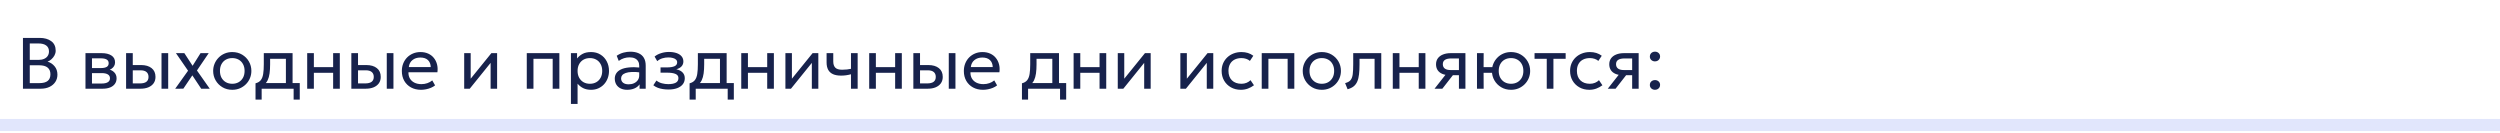
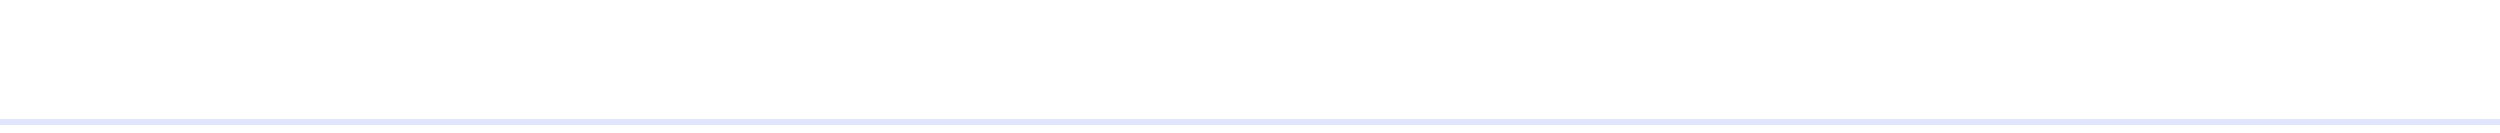
<svg xmlns="http://www.w3.org/2000/svg" width="620" height="33" viewBox="0 0 620 33" fill="none">
-   <path d="M620 31V29.5H0V31V32.5H620V31Z" fill="#E1E6FC" />
-   <path d="M5.692 22V9.4H9.832C11.014 9.4 11.971 9.67 12.703 10.21C13.441 10.744 13.81 11.533 13.81 12.577C13.81 12.979 13.711 13.366 13.513 13.738C13.315 14.104 13.06 14.425 12.748 14.701C12.442 14.977 12.124 15.172 11.794 15.286C12.484 15.49 13.063 15.871 13.531 16.429C14.005 16.987 14.242 17.68 14.242 18.508C14.242 19.186 14.071 19.786 13.729 20.308C13.393 20.83 12.91 21.244 12.28 21.55C11.656 21.85 10.915 22 10.057 22H5.692ZM7.384 20.614H9.751C10.681 20.614 11.371 20.434 11.821 20.074C12.277 19.714 12.505 19.162 12.505 18.418C12.505 17.692 12.274 17.14 11.812 16.762C11.356 16.378 10.642 16.186 9.67 16.186H7.384V20.614ZM7.384 14.854H9.553C10.075 14.854 10.531 14.77 10.921 14.602C11.311 14.434 11.611 14.194 11.821 13.882C12.037 13.564 12.145 13.183 12.145 12.739C12.145 12.103 11.917 11.617 11.461 11.281C11.011 10.945 10.366 10.777 9.526 10.777H7.384V14.854ZM21.199 22V13.18H25.249C26.233 13.18 27.025 13.372 27.625 13.756C28.231 14.14 28.534 14.71 28.534 15.466C28.534 15.802 28.456 16.105 28.3 16.375C28.144 16.645 27.922 16.876 27.634 17.068C27.346 17.254 27.007 17.392 26.617 17.482L26.59 17.122C27.34 17.242 27.913 17.506 28.309 17.914C28.711 18.316 28.912 18.82 28.912 19.426C28.912 19.96 28.771 20.419 28.489 20.803C28.213 21.187 27.817 21.484 27.301 21.694C26.785 21.898 26.17 22 25.456 22H21.199ZM22.81 20.713H25.231C25.879 20.713 26.38 20.605 26.734 20.389C27.094 20.173 27.274 19.849 27.274 19.417C27.274 18.985 27.097 18.664 26.743 18.454C26.389 18.238 25.885 18.13 25.231 18.13H22.558V16.879H25.024C25.636 16.879 26.11 16.786 26.446 16.6C26.782 16.414 26.95 16.105 26.95 15.673C26.95 15.247 26.782 14.941 26.446 14.755C26.116 14.563 25.642 14.467 25.024 14.467H22.81V20.713ZM31.271 22V13.18H32.927V20.686H34.691C35.405 20.686 35.939 20.554 36.293 20.29C36.653 20.02 36.833 19.615 36.833 19.075C36.833 18.547 36.665 18.142 36.329 17.86C35.999 17.578 35.507 17.437 34.853 17.437H32.666V16.132H34.97C36.086 16.132 36.962 16.387 37.598 16.897C38.24 17.401 38.561 18.127 38.561 19.075C38.561 19.693 38.405 20.221 38.093 20.659C37.781 21.091 37.346 21.424 36.788 21.658C36.23 21.886 35.579 22 34.835 22H31.271ZM40.055 22V13.18H41.711V22H40.055ZM43.444 22.009L46.639 17.536L43.633 13.18H45.721L47.764 16.321L49.734 13.18H51.76L48.843 17.482L52.02 22H49.897L47.7 18.688L45.468 21.991L43.444 22.009ZM57.599 22.27C56.687 22.27 55.874 22.057 55.16 21.631C54.446 21.205 53.885 20.638 53.477 19.93C53.069 19.222 52.865 18.442 52.865 17.59C52.865 16.96 52.982 16.363 53.216 15.799C53.45 15.235 53.78 14.737 54.206 14.305C54.632 13.867 55.133 13.525 55.709 13.279C56.285 13.033 56.915 12.91 57.599 12.91C58.517 12.91 59.333 13.123 60.047 13.549C60.761 13.975 61.322 14.542 61.73 15.25C62.138 15.958 62.342 16.738 62.342 17.59C62.342 18.22 62.225 18.817 61.991 19.381C61.757 19.945 61.427 20.443 61.001 20.875C60.575 21.307 60.074 21.649 59.498 21.901C58.922 22.147 58.289 22.27 57.599 22.27ZM57.599 20.776C58.193 20.776 58.718 20.647 59.174 20.389C59.636 20.125 59.999 19.756 60.263 19.282C60.527 18.802 60.659 18.238 60.659 17.59C60.659 16.936 60.527 16.372 60.263 15.898C60.005 15.418 59.645 15.049 59.183 14.791C58.721 14.533 58.193 14.404 57.599 14.404C57.005 14.404 56.477 14.533 56.015 14.791C55.559 15.049 55.199 15.418 54.935 15.898C54.677 16.372 54.548 16.936 54.548 17.59C54.548 18.238 54.677 18.802 54.935 19.282C55.199 19.756 55.562 20.125 56.024 20.389C56.486 20.647 57.011 20.776 57.599 20.776ZM70.903 22V14.584H66.988V15.943C66.988 16.789 66.943 17.542 66.853 18.202C66.763 18.856 66.604 19.423 66.376 19.903C66.148 20.377 65.827 20.767 65.413 21.073C65.005 21.379 64.48 21.604 63.838 21.748L63.37 20.659C63.952 20.509 64.387 20.248 64.675 19.876C64.969 19.498 65.167 18.988 65.269 18.346C65.371 17.698 65.422 16.897 65.422 15.943V13.18H72.559V22H70.903ZM63.37 24.7V20.659L64.495 20.776L64.747 20.596H74.341V24.7H72.82V22H64.891V24.7H63.37ZM76.183 22V13.18H77.839V16.654H82.618V13.18H84.274V22H82.618V18.058H77.839V22H76.183ZM87.134 22V13.18H88.79V20.686H90.554C91.268 20.686 91.802 20.554 92.156 20.29C92.516 20.02 92.696 19.615 92.696 19.075C92.696 18.547 92.528 18.142 92.192 17.86C91.862 17.578 91.37 17.437 90.716 17.437H88.529V16.132H90.833C91.949 16.132 92.825 16.387 93.461 16.897C94.103 17.401 94.424 18.127 94.424 19.075C94.424 19.693 94.268 20.221 93.956 20.659C93.644 21.091 93.209 21.424 92.651 21.658C92.093 21.886 91.442 22 90.698 22H87.134ZM95.918 22V13.18H97.574V22H95.918ZM104.41 22.27C103.474 22.27 102.649 22.075 101.935 21.685C101.221 21.295 100.663 20.752 100.261 20.056C99.859 19.354 99.658 18.538 99.658 17.608C99.658 16.936 99.772 16.312 100 15.736C100.234 15.16 100.558 14.662 100.972 14.242C101.392 13.822 101.881 13.495 102.439 13.261C103.003 13.027 103.615 12.91 104.275 12.91C104.989 12.91 105.625 13.036 106.183 13.288C106.747 13.54 107.212 13.894 107.578 14.35C107.95 14.8 108.217 15.331 108.379 15.943C108.541 16.549 108.574 17.209 108.478 17.923H101.296C101.278 18.511 101.398 19.027 101.656 19.471C101.914 19.909 102.286 20.251 102.772 20.497C103.264 20.743 103.846 20.866 104.518 20.866C105.01 20.866 105.49 20.788 105.958 20.632C106.426 20.476 106.84 20.245 107.2 19.939L107.902 21.172C107.614 21.406 107.272 21.607 106.876 21.775C106.486 21.937 106.078 22.06 105.652 22.144C105.226 22.228 104.812 22.27 104.41 22.27ZM101.386 16.636H106.822C106.798 15.892 106.567 15.313 106.129 14.899C105.691 14.479 105.064 14.269 104.248 14.269C103.456 14.269 102.802 14.479 102.286 14.899C101.77 15.313 101.47 15.892 101.386 16.636ZM115.119 22V13.18H116.73V19.516L121.86 13.18H123.282V22H121.671V15.592L116.496 22H115.119ZM130.64 22V13.18H138.722V22H137.066V14.584H132.296V22H130.64ZM141.591 25.78V13.18H143.112V14.503C143.478 14.035 143.937 13.654 144.489 13.36C145.047 13.06 145.749 12.91 146.595 12.91C147.471 12.91 148.242 13.117 148.908 13.531C149.574 13.939 150.093 14.497 150.465 15.205C150.843 15.913 151.032 16.708 151.032 17.59C151.032 18.232 150.924 18.838 150.708 19.408C150.498 19.972 150.195 20.47 149.799 20.902C149.403 21.328 148.932 21.664 148.386 21.91C147.846 22.15 147.243 22.27 146.577 22.27C145.833 22.27 145.182 22.132 144.624 21.856C144.072 21.574 143.61 21.205 143.238 20.749V25.78H141.591ZM146.298 20.776C146.892 20.776 147.417 20.647 147.873 20.389C148.335 20.125 148.695 19.756 148.953 19.282C149.217 18.802 149.349 18.238 149.349 17.59C149.349 16.936 149.217 16.372 148.953 15.898C148.695 15.418 148.335 15.049 147.873 14.791C147.417 14.533 146.892 14.404 146.298 14.404C145.704 14.404 145.176 14.533 144.714 14.791C144.258 15.049 143.898 15.418 143.634 15.898C143.37 16.372 143.238 16.936 143.238 17.59C143.238 18.238 143.37 18.802 143.634 19.282C143.898 19.756 144.258 20.125 144.714 20.389C145.176 20.647 145.704 20.776 146.298 20.776ZM155.544 22.27C154.92 22.27 154.377 22.156 153.915 21.928C153.453 21.7 153.096 21.379 152.844 20.965C152.592 20.545 152.466 20.05 152.466 19.48C152.466 19.012 152.586 18.586 152.826 18.202C153.066 17.812 153.444 17.491 153.96 17.239C154.476 16.981 155.145 16.81 155.967 16.726C156.789 16.636 157.782 16.651 158.946 16.771L158.991 17.986C158.091 17.866 157.326 17.821 156.696 17.851C156.066 17.875 155.556 17.959 155.166 18.103C154.776 18.241 154.488 18.427 154.302 18.661C154.122 18.889 154.032 19.147 154.032 19.435C154.032 19.897 154.197 20.26 154.527 20.524C154.863 20.782 155.322 20.911 155.904 20.911C156.402 20.911 156.846 20.821 157.236 20.641C157.632 20.455 157.944 20.2 158.172 19.876C158.406 19.546 158.523 19.165 158.523 18.733V16.267C158.523 15.853 158.43 15.493 158.244 15.187C158.064 14.881 157.797 14.644 157.443 14.476C157.089 14.308 156.654 14.224 156.138 14.224C155.676 14.224 155.217 14.293 154.761 14.431C154.305 14.569 153.867 14.794 153.447 15.106L152.943 13.828C153.489 13.456 154.053 13.195 154.635 13.045C155.217 12.895 155.775 12.82 156.309 12.82C157.119 12.82 157.809 12.949 158.379 13.207C158.949 13.459 159.384 13.84 159.684 14.35C159.984 14.86 160.134 15.496 160.134 16.258V22H158.613V20.92C158.307 21.358 157.884 21.694 157.344 21.928C156.804 22.156 156.204 22.27 155.544 22.27ZM165.794 22.198C165.302 22.198 164.831 22.162 164.381 22.09C163.931 22.024 163.505 21.913 163.103 21.757C162.707 21.601 162.347 21.397 162.023 21.145L162.797 19.975C163.187 20.293 163.64 20.521 164.156 20.659C164.678 20.797 165.206 20.866 165.74 20.866C166.508 20.866 167.117 20.752 167.567 20.524C168.023 20.29 168.251 19.9 168.251 19.354C168.251 18.886 168.011 18.547 167.531 18.337C167.051 18.127 166.355 18.022 165.443 18.022H163.814V16.717H165.407C166.199 16.717 166.817 16.621 167.261 16.429C167.711 16.237 167.936 15.913 167.936 15.457C167.936 15.193 167.843 14.971 167.657 14.791C167.477 14.611 167.222 14.476 166.892 14.386C166.568 14.29 166.187 14.242 165.749 14.242C165.227 14.242 164.726 14.317 164.246 14.467C163.772 14.617 163.355 14.851 162.995 15.169L162.338 14.026C162.77 13.666 163.301 13.387 163.931 13.189C164.567 12.985 165.215 12.883 165.875 12.883C166.613 12.883 167.249 12.976 167.783 13.162C168.323 13.348 168.74 13.618 169.034 13.972C169.328 14.326 169.475 14.752 169.475 15.25C169.475 15.718 169.325 16.12 169.025 16.456C168.725 16.786 168.29 17.026 167.72 17.176C168.404 17.326 168.926 17.593 169.286 17.977C169.646 18.355 169.826 18.826 169.826 19.39C169.826 19.984 169.658 20.491 169.322 20.911C168.986 21.331 168.515 21.652 167.909 21.874C167.309 22.09 166.604 22.198 165.794 22.198ZM178.552 22V14.584H174.637V15.943C174.637 16.789 174.592 17.542 174.502 18.202C174.412 18.856 174.253 19.423 174.025 19.903C173.797 20.377 173.476 20.767 173.062 21.073C172.654 21.379 172.129 21.604 171.487 21.748L171.019 20.659C171.601 20.509 172.036 20.248 172.324 19.876C172.618 19.498 172.816 18.988 172.918 18.346C173.02 17.698 173.071 16.897 173.071 15.943V13.18H180.208V22H178.552ZM171.019 24.7V20.659L172.144 20.776L172.396 20.596H181.99V24.7H180.469V22H172.54V24.7H171.019ZM183.831 22V13.18H185.487V16.654H190.266V13.18H191.922V22H190.266V18.058H185.487V22H183.831ZM194.783 22V13.18H196.394V19.516L201.524 13.18H202.946V22H201.335V15.592L196.16 22H194.783ZM211.042 22V18.418C210.61 18.532 210.202 18.616 209.818 18.67C209.434 18.724 209.026 18.751 208.594 18.751C207.784 18.751 207.112 18.631 206.578 18.391C206.044 18.145 205.645 17.779 205.381 17.293C205.123 16.807 204.994 16.204 204.994 15.484V13.18H206.65V15.241C206.65 15.913 206.815 16.423 207.145 16.771C207.475 17.119 208.039 17.293 208.837 17.293C209.293 17.293 209.695 17.272 210.043 17.23C210.391 17.188 210.724 17.134 211.042 17.068V13.18H212.698V22H211.042ZM215.56 22V13.18H217.216V16.654H221.995V13.18H223.651V22H221.995V18.058H217.216V22H215.56ZM226.511 22V13.18H228.167V20.686H229.931C230.645 20.686 231.179 20.554 231.533 20.29C231.893 20.02 232.073 19.615 232.073 19.075C232.073 18.547 231.905 18.142 231.569 17.86C231.239 17.578 230.747 17.437 230.093 17.437H227.906V16.132H230.21C231.326 16.132 232.202 16.387 232.838 16.897C233.48 17.401 233.801 18.127 233.801 19.075C233.801 19.693 233.645 20.221 233.333 20.659C233.021 21.091 232.586 21.424 232.028 21.658C231.47 21.886 230.819 22 230.075 22H226.511ZM235.295 22V13.18H236.951V22H235.295ZM243.787 22.27C242.851 22.27 242.026 22.075 241.312 21.685C240.598 21.295 240.04 20.752 239.638 20.056C239.236 19.354 239.035 18.538 239.035 17.608C239.035 16.936 239.149 16.312 239.377 15.736C239.611 15.16 239.935 14.662 240.349 14.242C240.769 13.822 241.258 13.495 241.816 13.261C242.38 13.027 242.992 12.91 243.652 12.91C244.366 12.91 245.002 13.036 245.56 13.288C246.124 13.54 246.589 13.894 246.955 14.35C247.327 14.8 247.594 15.331 247.756 15.943C247.918 16.549 247.951 17.209 247.855 17.923H240.673C240.655 18.511 240.775 19.027 241.033 19.471C241.291 19.909 241.663 20.251 242.149 20.497C242.641 20.743 243.223 20.866 243.895 20.866C244.387 20.866 244.867 20.788 245.335 20.632C245.803 20.476 246.217 20.245 246.577 19.939L247.279 21.172C246.991 21.406 246.649 21.607 246.253 21.775C245.863 21.937 245.455 22.06 245.029 22.144C244.603 22.228 244.189 22.27 243.787 22.27ZM240.763 16.636H246.199C246.175 15.892 245.944 15.313 245.506 14.899C245.068 14.479 244.441 14.269 243.625 14.269C242.833 14.269 242.179 14.479 241.663 14.899C241.147 15.313 240.847 15.892 240.763 16.636ZM260.975 22V14.584H257.06V15.943C257.06 16.789 257.015 17.542 256.925 18.202C256.835 18.856 256.676 19.423 256.448 19.903C256.22 20.377 255.899 20.767 255.485 21.073C255.077 21.379 254.552 21.604 253.91 21.748L253.442 20.659C254.024 20.509 254.459 20.248 254.747 19.876C255.041 19.498 255.239 18.988 255.341 18.346C255.443 17.698 255.494 16.897 255.494 15.943V13.18H262.631V22H260.975ZM253.442 24.7V20.659L254.567 20.776L254.819 20.596H264.413V24.7H262.892V22H254.963V24.7H253.442ZM266.255 22V13.18H267.911V16.654H272.69V13.18H274.346V22H272.69V18.058H267.911V22H266.255ZM277.206 22V13.18H278.817V19.516L283.947 13.18H285.369V22H283.758V15.592L278.583 22H277.206ZM292.728 22V13.18H294.339V19.516L299.469 13.18H300.891V22H299.28V15.592L294.105 22H292.728ZM307.745 22.27C306.815 22.27 305.99 22.066 305.27 21.658C304.55 21.25 303.986 20.695 303.578 19.993C303.17 19.285 302.966 18.484 302.966 17.59C302.966 16.912 303.086 16.288 303.326 15.718C303.572 15.148 303.917 14.653 304.361 14.233C304.805 13.813 305.324 13.489 305.918 13.261C306.518 13.027 307.172 12.91 307.88 12.91C308.456 12.91 308.987 12.985 309.473 13.135C309.959 13.285 310.409 13.516 310.823 13.828L309.977 15.106C309.707 14.872 309.392 14.698 309.032 14.584C308.672 14.464 308.291 14.404 307.889 14.404C307.229 14.404 306.656 14.53 306.17 14.782C305.69 15.028 305.318 15.388 305.054 15.862C304.79 16.336 304.658 16.906 304.658 17.572C304.658 18.574 304.946 19.36 305.522 19.93C306.104 20.494 306.89 20.776 307.88 20.776C308.336 20.776 308.762 20.695 309.158 20.533C309.554 20.365 309.878 20.149 310.13 19.885L310.985 21.145C310.523 21.493 310.016 21.769 309.464 21.973C308.912 22.171 308.339 22.27 307.745 22.27ZM312.908 22V13.18H320.99V22H319.334V14.584H314.564V22H312.908ZM327.81 22.27C326.898 22.27 326.085 22.057 325.371 21.631C324.657 21.205 324.096 20.638 323.688 19.93C323.28 19.222 323.076 18.442 323.076 17.59C323.076 16.96 323.193 16.363 323.427 15.799C323.661 15.235 323.991 14.737 324.417 14.305C324.843 13.867 325.344 13.525 325.92 13.279C326.496 13.033 327.126 12.91 327.81 12.91C328.728 12.91 329.544 13.123 330.258 13.549C330.972 13.975 331.533 14.542 331.941 15.25C332.349 15.958 332.553 16.738 332.553 17.59C332.553 18.22 332.436 18.817 332.202 19.381C331.968 19.945 331.638 20.443 331.212 20.875C330.786 21.307 330.285 21.649 329.709 21.901C329.133 22.147 328.5 22.27 327.81 22.27ZM327.81 20.776C328.404 20.776 328.929 20.647 329.385 20.389C329.847 20.125 330.21 19.756 330.474 19.282C330.738 18.802 330.87 18.238 330.87 17.59C330.87 16.936 330.738 16.372 330.474 15.898C330.216 15.418 329.856 15.049 329.394 14.791C328.932 14.533 328.404 14.404 327.81 14.404C327.216 14.404 326.688 14.533 326.226 14.791C325.77 15.049 325.41 15.418 325.146 15.898C324.888 16.372 324.759 16.936 324.759 17.59C324.759 18.238 324.888 18.802 325.146 19.282C325.41 19.756 325.773 20.125 326.235 20.389C326.697 20.647 327.222 20.776 327.81 20.776ZM334.202 22.135L333.59 20.614C334.208 20.458 334.658 20.209 334.94 19.867C335.222 19.519 335.402 19.03 335.48 18.4C335.558 17.77 335.597 16.951 335.597 15.943V13.18H342.554V22H340.898V14.584H337.163V15.943C337.163 16.903 337.121 17.737 337.037 18.445C336.959 19.147 336.812 19.741 336.596 20.227C336.386 20.713 336.086 21.112 335.696 21.424C335.312 21.73 334.814 21.967 334.202 22.135ZM345.41 22V13.18H347.066V16.654H351.845V13.18H353.501V22H351.845V18.058H347.066V22H345.41ZM355.767 22L359.268 17.545L359.583 18.643C358.827 18.649 358.194 18.541 357.684 18.319C357.174 18.097 356.787 17.785 356.523 17.383C356.265 16.975 356.136 16.498 356.136 15.952C356.136 15.37 356.286 14.872 356.586 14.458C356.892 14.044 357.318 13.729 357.864 13.513C358.416 13.291 359.058 13.18 359.79 13.18H363.426V22H361.815V14.494H359.934C359.232 14.494 358.704 14.611 358.35 14.845C357.996 15.079 357.819 15.436 357.819 15.916C357.819 16.39 357.984 16.753 358.314 17.005C358.644 17.251 359.13 17.374 359.772 17.374H362.067V18.643H360.321L357.702 22H355.767ZM366.292 22V13.18H367.948L367.93 16.654H370.972V18.058H367.93L367.948 22H366.292ZM374.734 22.27C373.822 22.27 373.009 22.057 372.295 21.631C371.581 21.205 371.02 20.638 370.612 19.93C370.204 19.222 370 18.442 370 17.59C370 16.96 370.117 16.363 370.351 15.799C370.585 15.235 370.915 14.737 371.341 14.305C371.767 13.867 372.268 13.525 372.844 13.279C373.42 13.033 374.05 12.91 374.734 12.91C375.652 12.91 376.468 13.123 377.182 13.549C377.896 13.975 378.457 14.542 378.865 15.25C379.273 15.958 379.477 16.738 379.477 17.59C379.477 18.22 379.36 18.817 379.126 19.381C378.892 19.945 378.562 20.443 378.136 20.875C377.71 21.307 377.209 21.649 376.633 21.901C376.057 22.147 375.424 22.27 374.734 22.27ZM374.734 20.776C375.328 20.776 375.853 20.647 376.309 20.389C376.771 20.125 377.134 19.756 377.398 19.282C377.662 18.802 377.794 18.238 377.794 17.59C377.794 16.936 377.662 16.372 377.398 15.898C377.134 15.418 376.771 15.049 376.309 14.791C375.853 14.533 375.328 14.404 374.734 14.404C374.14 14.404 373.612 14.533 373.15 14.791C372.694 15.049 372.334 15.418 372.07 15.898C371.812 16.372 371.683 16.936 371.683 17.59C371.683 18.238 371.812 18.802 372.07 19.282C372.334 19.756 372.697 20.125 373.159 20.389C373.621 20.647 374.146 20.776 374.734 20.776ZM383.593 22V14.584H380.569V13.18H388.282V14.584H385.249V22H383.593ZM394.159 22.27C393.229 22.27 392.404 22.066 391.684 21.658C390.964 21.25 390.4 20.695 389.992 19.993C389.584 19.285 389.38 18.484 389.38 17.59C389.38 16.912 389.5 16.288 389.74 15.718C389.986 15.148 390.331 14.653 390.775 14.233C391.219 13.813 391.738 13.489 392.332 13.261C392.932 13.027 393.586 12.91 394.294 12.91C394.87 12.91 395.401 12.985 395.887 13.135C396.373 13.285 396.823 13.516 397.237 13.828L396.391 15.106C396.121 14.872 395.806 14.698 395.446 14.584C395.086 14.464 394.705 14.404 394.303 14.404C393.643 14.404 393.07 14.53 392.584 14.782C392.104 15.028 391.732 15.388 391.468 15.862C391.204 16.336 391.072 16.906 391.072 17.572C391.072 18.574 391.36 19.36 391.936 19.93C392.518 20.494 393.304 20.776 394.294 20.776C394.75 20.776 395.176 20.695 395.572 20.533C395.968 20.365 396.292 20.149 396.544 19.885L397.399 21.145C396.937 21.493 396.43 21.769 395.878 21.973C395.326 22.171 394.753 22.27 394.159 22.27ZM398.728 22L402.229 17.545L402.544 18.643C401.788 18.649 401.155 18.541 400.645 18.319C400.135 18.097 399.748 17.785 399.484 17.383C399.226 16.975 399.097 16.498 399.097 15.952C399.097 15.37 399.247 14.872 399.547 14.458C399.853 14.044 400.279 13.729 400.825 13.513C401.377 13.291 402.019 13.18 402.751 13.18H406.387V22H404.776V14.494H402.895C402.193 14.494 401.665 14.611 401.311 14.845C400.957 15.079 400.78 15.436 400.78 15.916C400.78 16.39 400.945 16.753 401.275 17.005C401.605 17.251 402.091 17.374 402.733 17.374H405.028V18.643H403.282L400.663 22H398.728ZM410.432 15.223C410.084 15.223 409.784 15.112 409.532 14.89C409.286 14.668 409.163 14.377 409.163 14.017C409.163 13.777 409.217 13.567 409.325 13.387C409.439 13.207 409.592 13.066 409.784 12.964C409.982 12.862 410.198 12.811 410.432 12.811C410.786 12.811 411.086 12.922 411.332 13.144C411.578 13.366 411.701 13.657 411.701 14.017C411.701 14.257 411.644 14.467 411.53 14.647C411.416 14.827 411.263 14.968 411.071 15.07C410.879 15.172 410.666 15.223 410.432 15.223ZM410.432 22.27C410.084 22.27 409.784 22.159 409.532 21.937C409.286 21.715 409.163 21.424 409.163 21.064C409.163 20.824 409.217 20.614 409.325 20.434C409.439 20.254 409.592 20.113 409.784 20.011C409.982 19.909 410.198 19.858 410.432 19.858C410.786 19.858 411.086 19.969 411.332 20.191C411.578 20.413 411.701 20.704 411.701 21.064C411.701 21.304 411.644 21.514 411.53 21.694C411.416 21.874 411.263 22.015 411.071 22.117C410.879 22.219 410.666 22.27 410.432 22.27Z" fill="#17224C" />
+   <path d="M620 31V29.5H0V31V32.5V31Z" fill="#E1E6FC" />
</svg>